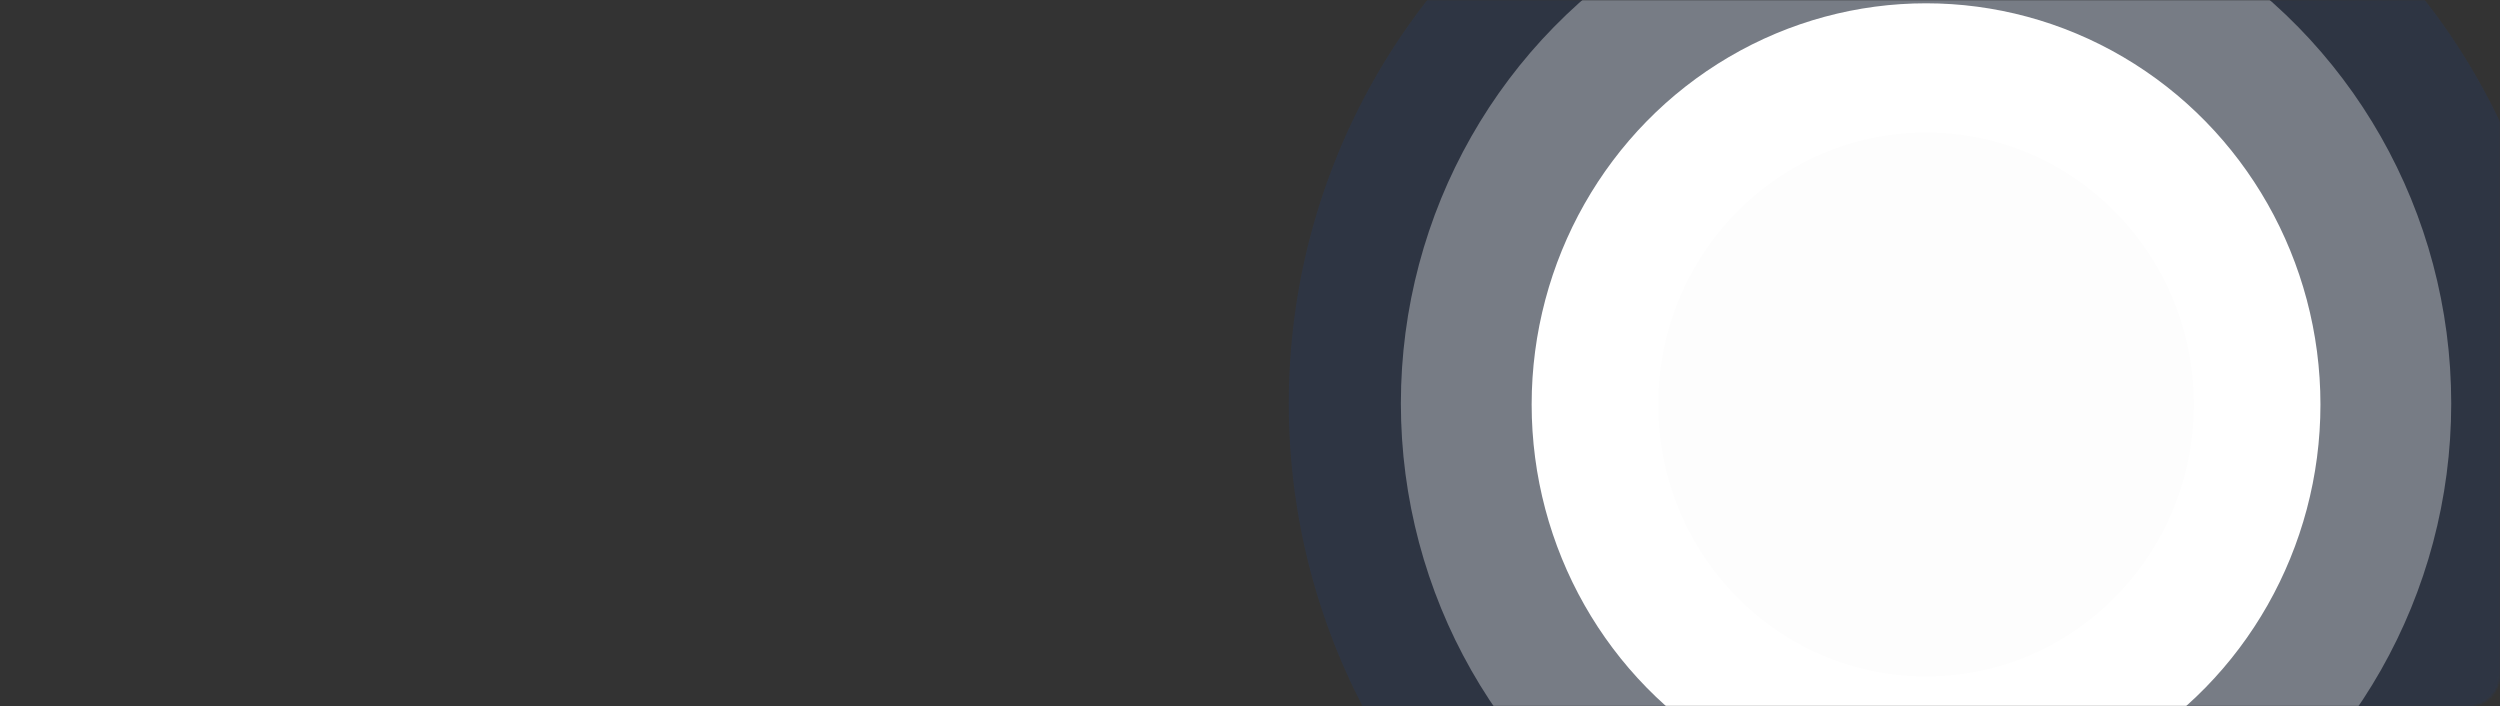
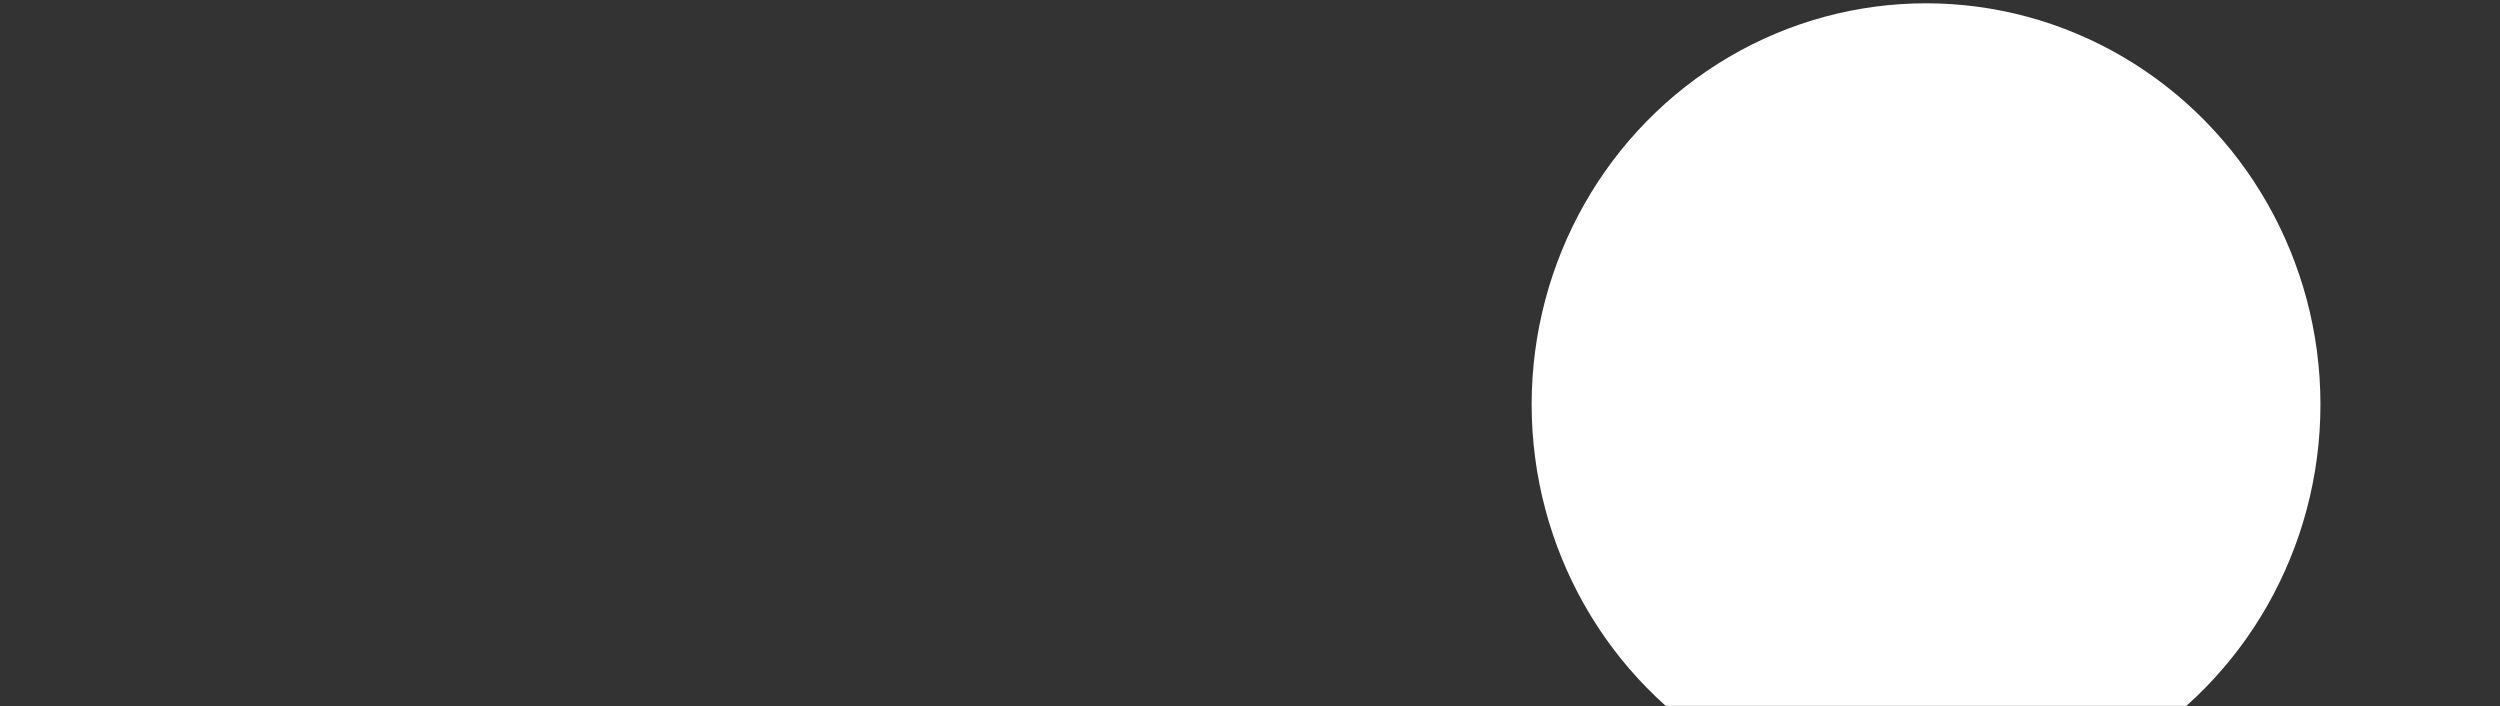
<svg xmlns="http://www.w3.org/2000/svg" width="1200" height="339" viewBox="0 0 1200 339" fill="none">
  <rect x="0" y="0" width="1200" height="339" fill="#333333" stroke="none" />
  <mask id="mask0_43_52" style="mask-type:alpha" maskUnits="userSpaceOnUse" x="0" y="0" width="1200" height="339">
    <rect width="1200" height="339" rx="15" fill="white" />
  </mask>
  <g mask="url(#mask0_43_52)">
-     <ellipse opacity="0.09" cx="924.502" cy="193.654" rx="305.887" ry="311.106" fill="#0156EB" />
-     <ellipse opacity="0.35" cx="924.503" cy="193.654" rx="252.083" ry="256.087" fill="white" />
    <ellipse cx="924.503" cy="194.154" rx="189.311" ry="192.566" fill="white" />
-     <ellipse opacity="0.01" cx="924.503" cy="194.154" rx="128.532" ry="130.544" fill="black" />
  </g>
</svg>